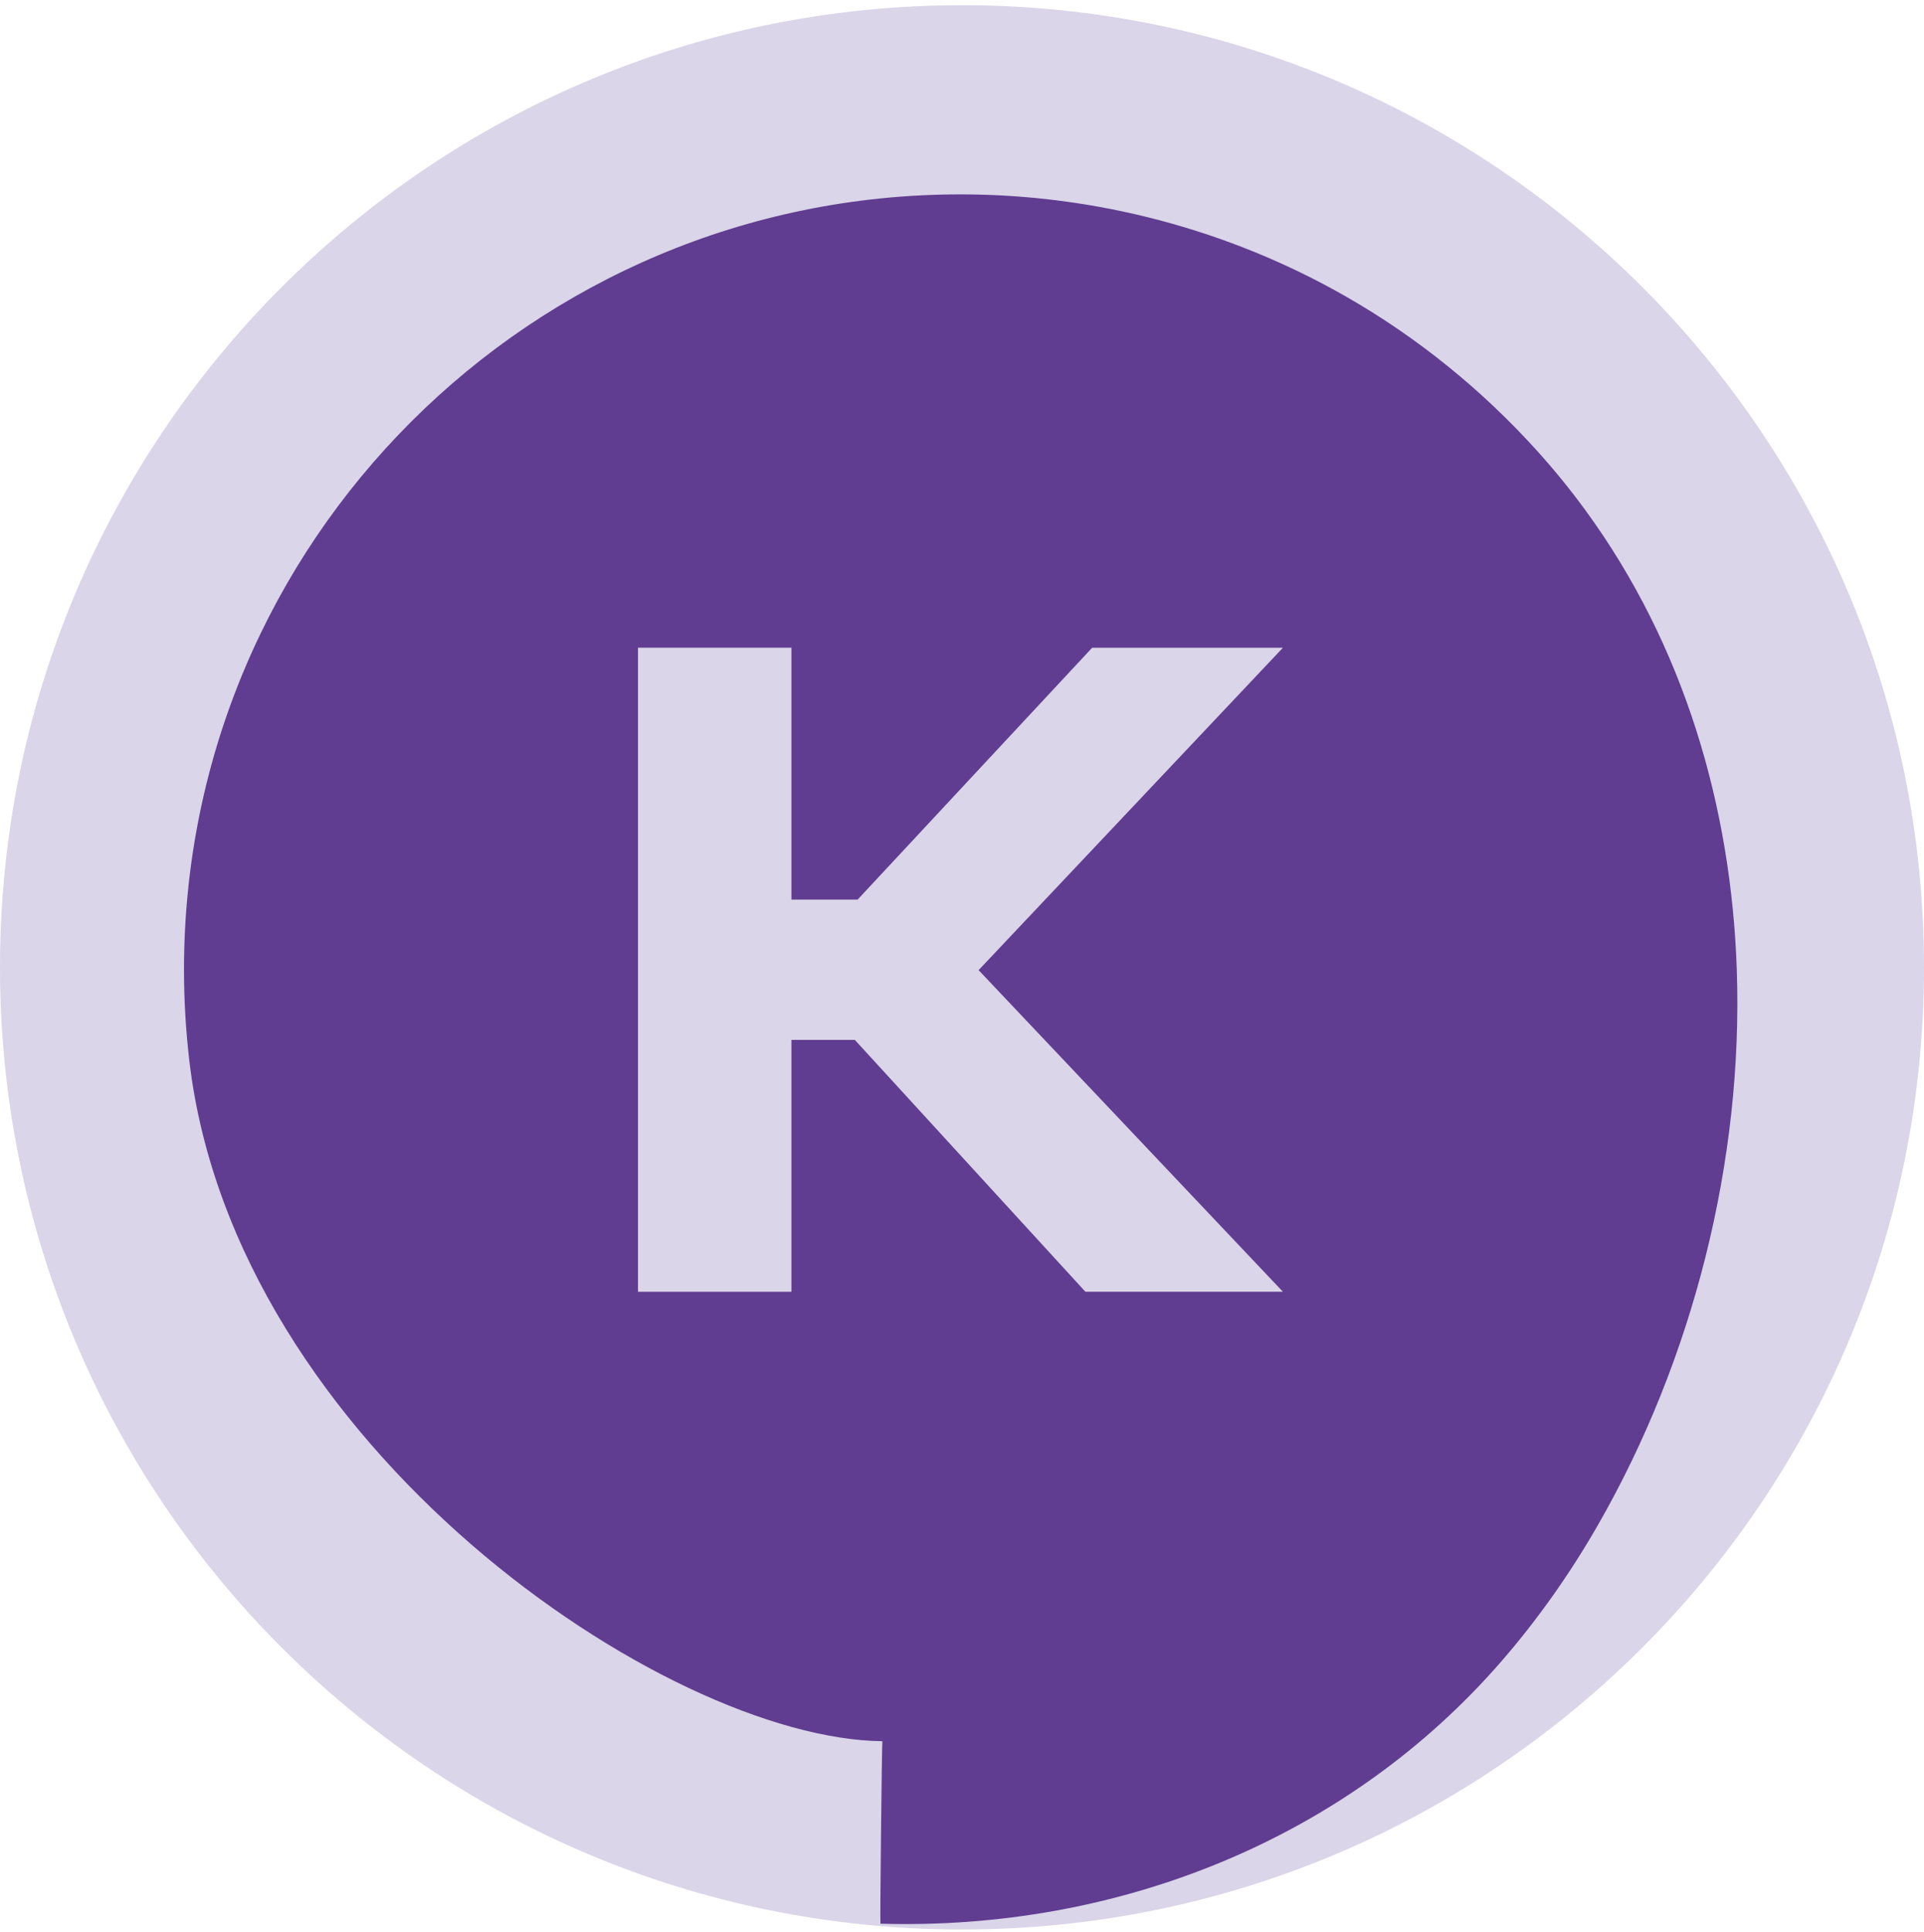
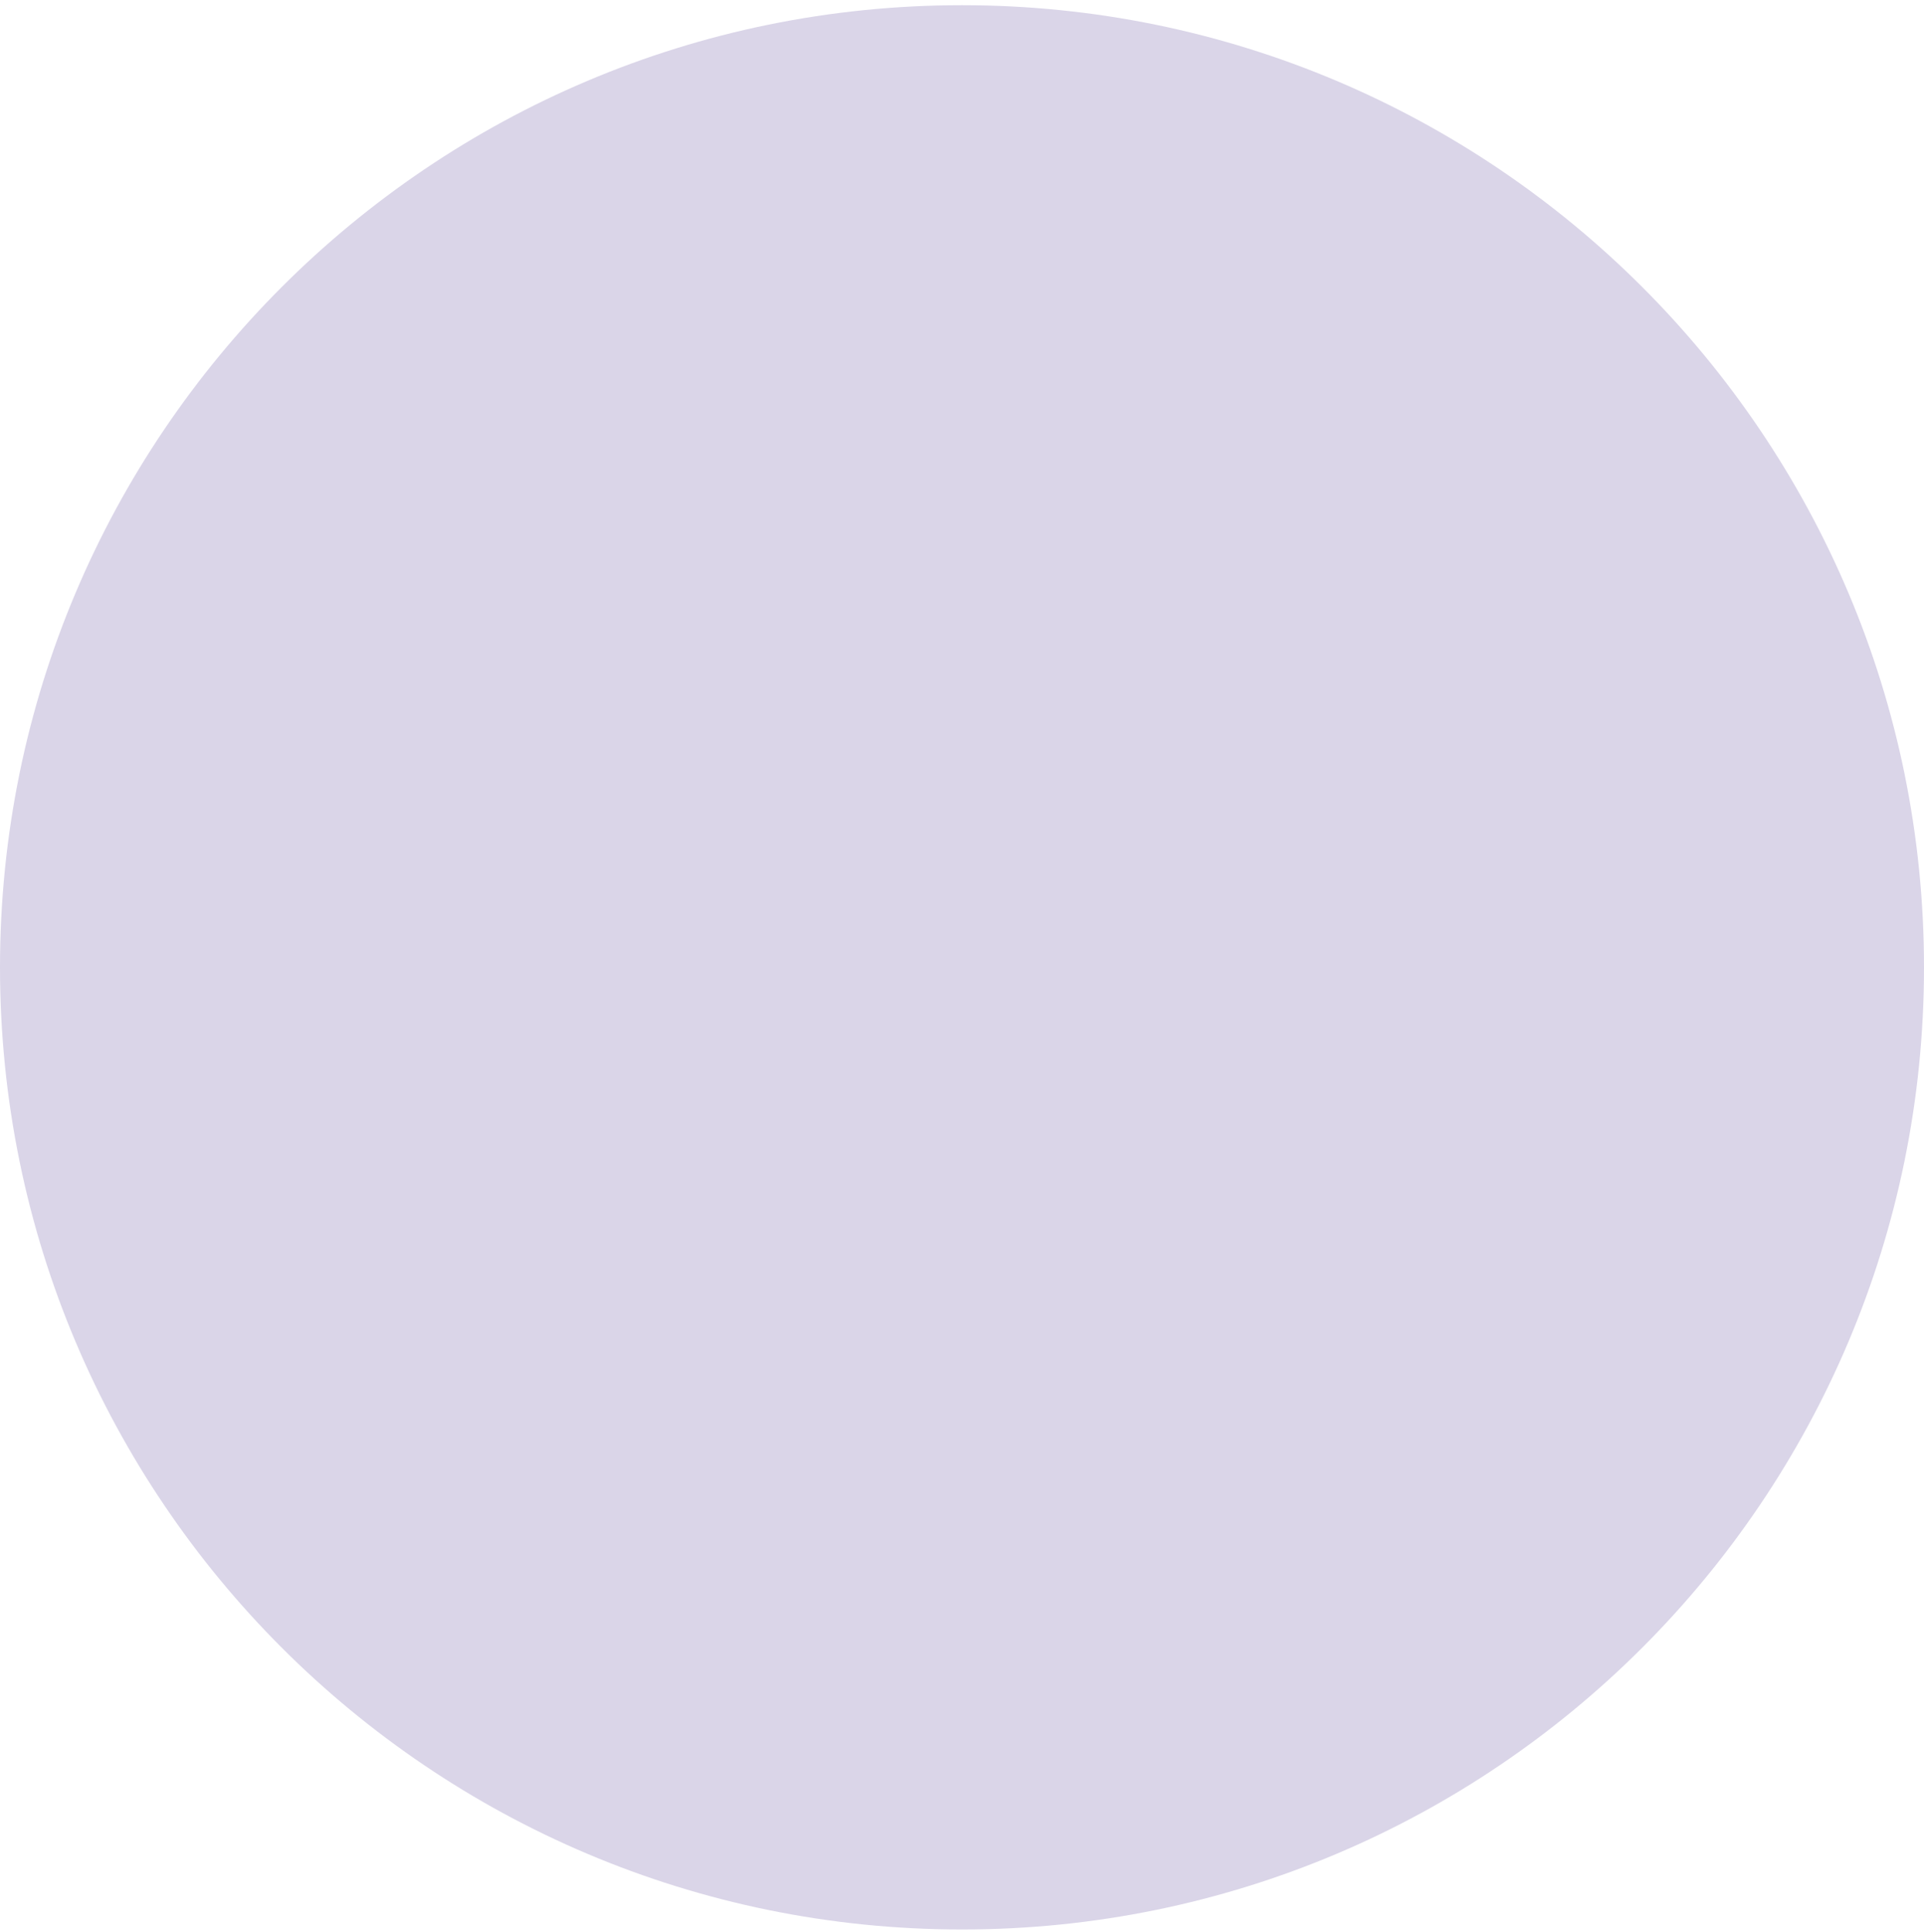
<svg xmlns="http://www.w3.org/2000/svg" width="240" height="241" viewBox="0 0 240 241" fill="none">
  <path d="M240 120.649C240 186.923 186.274 240.648 120.001 240.648C53.726 240.648 0 186.923 0 120.649C0 54.374 53.726 0.649 120.001 0.649C186.274 0.649 240 54.374 240 120.649Z" fill="#DAD5E8" />
-   <path d="M216.648 120.949C215.953 100.54 210.04 80.461 197.812 63.703C195.944 61.142 193.945 58.677 191.823 56.322C184.927 48.659 176.822 42.088 167.874 36.972C153.284 28.629 136.607 24.242 119.808 24.242C66.315 24.242 22.951 67.539 22.951 120.946C22.951 124.785 23.182 128.567 23.617 132.289C29.235 180.292 82.94 216.864 110.067 217.165C110.126 217.165 110.007 217.165 110.067 217.165C110.007 217.165 109.757 239.921 109.83 239.924C139.252 240.784 167.949 229.524 187.357 207.117C191.867 201.907 195.852 196.246 199.287 190.272C211.186 169.571 217.46 144.82 216.648 120.949Z" fill="#603D91" />
-   <path d="M136.235 80.787L106.979 112.198H98.726V80.779H79.584V161.113H98.726V129.695H106.631L135.394 161.109H160.032L122.071 120.996L160.032 80.787H136.235Z" fill="#DAD5E8" />
</svg>